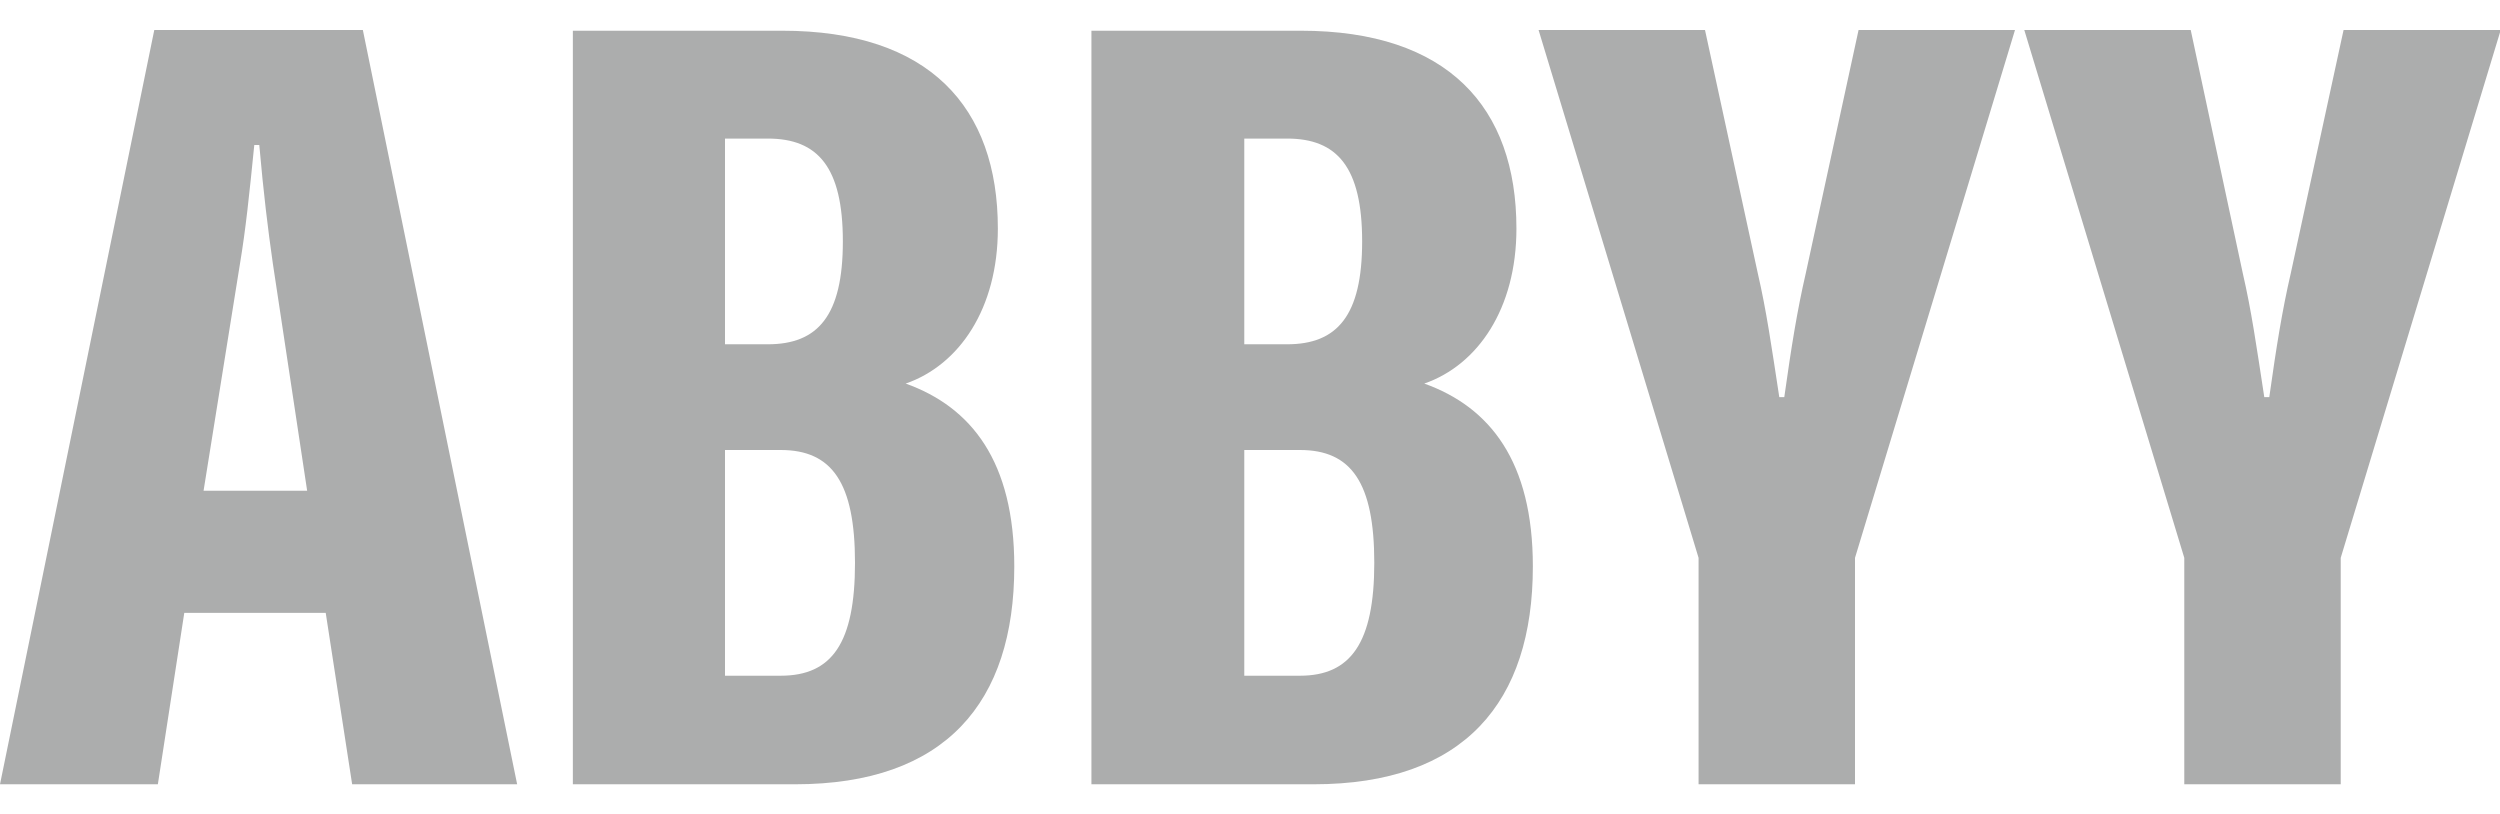
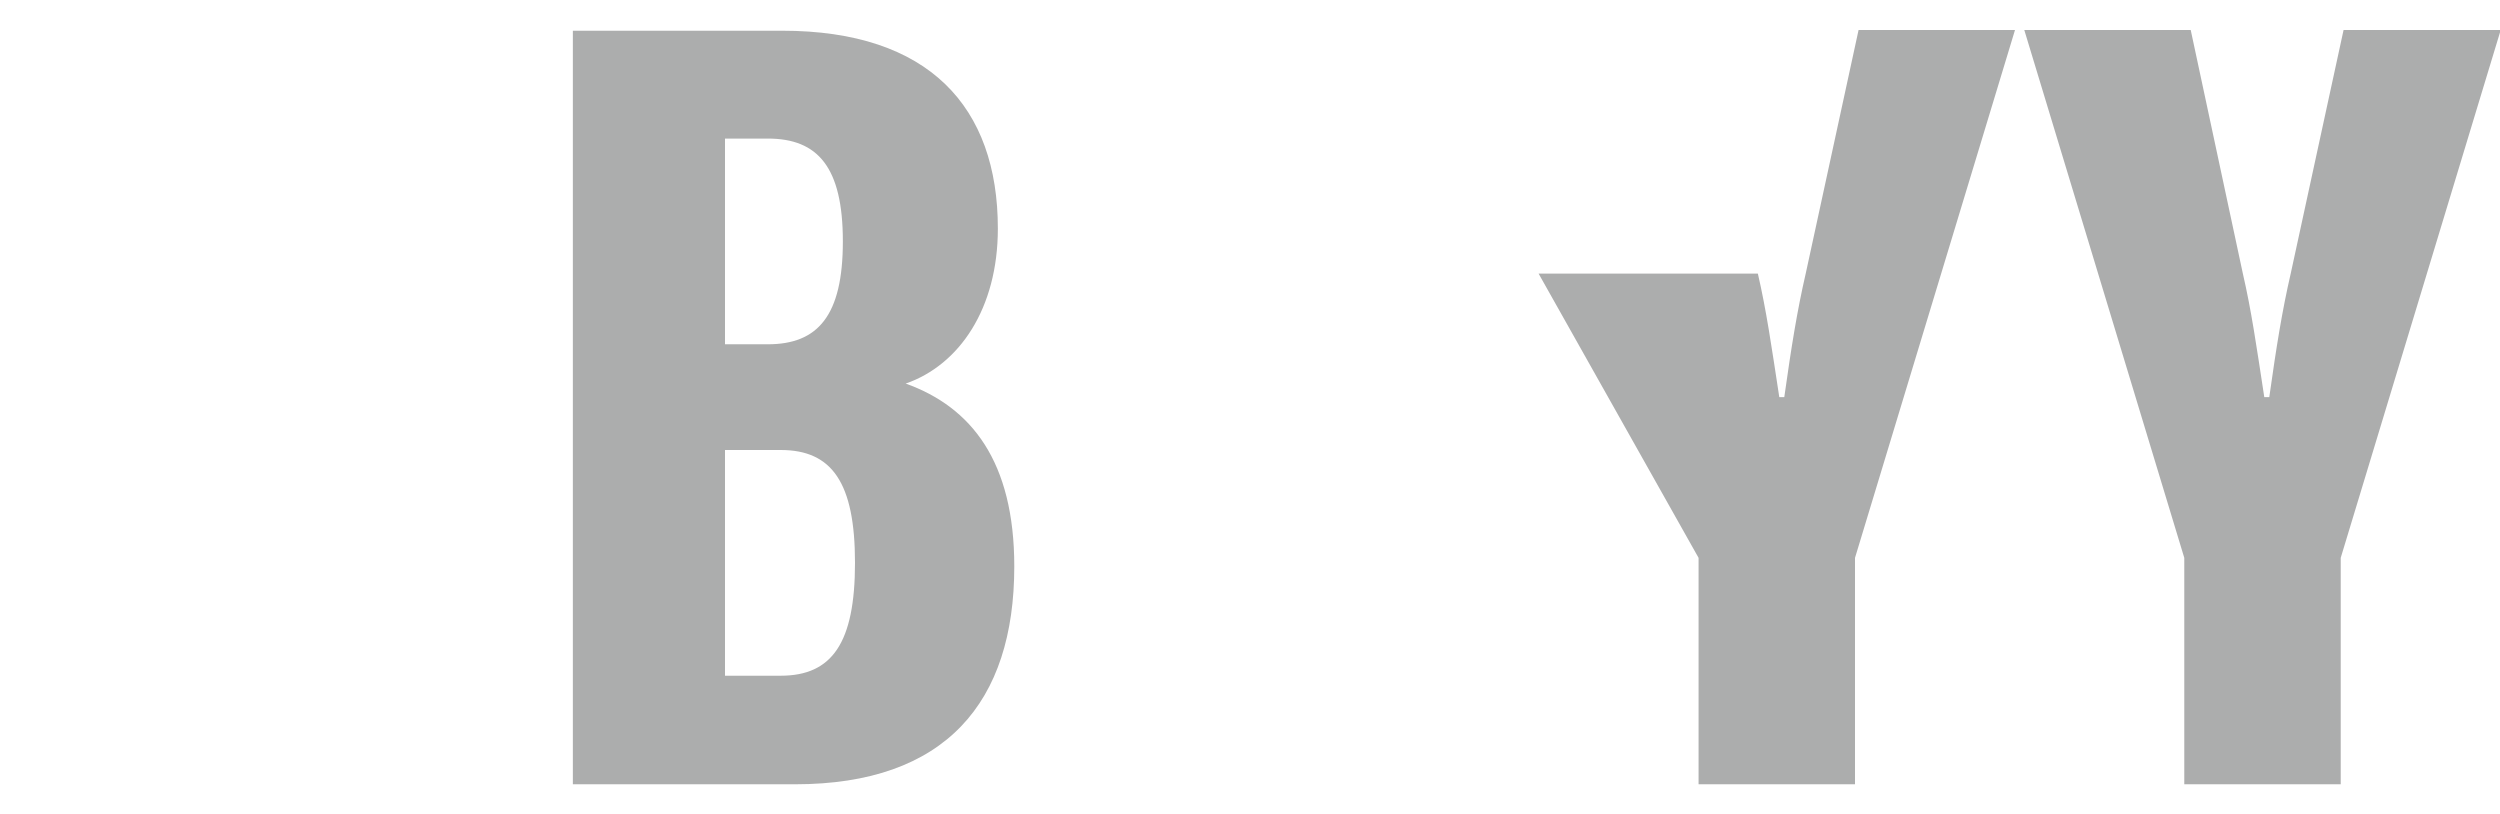
<svg xmlns="http://www.w3.org/2000/svg" width="350px" height="114px" viewBox="0 0 350 114" fill="none">
  <g clip-path="url(#clip0_1_20)">
-     <path d="M21.6 4.2L0 109.8H22.1L25.8 85.8H45.6L49.3 109.8H72.4L50.8 4.2H21.6ZM28.5 68.7L33.6 36.9C34.4 32.1 34.9 27.3 35.6 20.3H36.3C36.9 27.1 37.5 32 38.2 36.9L43 68.7H28.5Z" fill="#ACADAD" />
    <path d="M126.8 53.7C134.3 51.1 139.7 43.2 139.7 32C139.7 15 130.1 4.3 109.5 4.3H80.2V109.8H111.3C132.4 109.8 142 98.3 142 79.3C142 64.6 136 57 126.8 53.7ZM101.5 19.4H107.5C114.5 19.4 118 23.4 118 33.8C118 44.2 114.5 48.2 107.5 48.2H101.5V19.4ZM109.3 94.6H101.5V63H109.3C116.5 63 119.7 67.6 119.7 78.8C119.7 90 116.5 94.6 109.3 94.6Z" fill="#ACADAD" />
-     <path d="M199.4 53.7C206.9 51.1 212.3 43.2 212.3 32C212.3 15 202.7 4.3 182.1 4.3H152.8V109.8H183.9C205 109.8 214.6 98.3 214.6 79.3C214.6 64.6 208.6 57 199.4 53.7ZM174.2 19.4H180.2C187.2 19.4 190.7 23.4 190.7 33.8C190.7 44.2 187.2 48.2 180.2 48.2H174.2V19.4ZM182 94.6H174.2V63H182C189.2 63 192.4 67.6 192.4 78.8C192.4 90 189.1 94.6 182 94.6Z" fill="#ACADAD" />
    <path d="M328.1 4.2L320.7 38.3C319.5 43.5 318.7 48.5 317.7 55.6H317C315.9 48.4 315.2 43.5 314 38.3L306.7 4.2H283.4L305.8 78.1V109.8H327.7V78.1L350.1 4.2H328.1Z" fill="#ACADAD" />
-     <path d="M252.8 38.3C251.6 43.5 250.8 48.5 249.8 55.6H249.1C248 48.4 247.3 43.5 246.1 38.3L238.7 4.2H215.4L237.8 78.1V109.8H259.7V78.1L282.1 4.2H260.2L252.8 38.3Z" fill="#ACADAD" />
+     <path d="M252.8 38.3C251.6 43.5 250.8 48.5 249.8 55.6H249.1C248 48.4 247.3 43.5 246.1 38.3H215.4L237.8 78.1V109.8H259.7V78.1L282.1 4.2H260.2L252.8 38.3Z" fill="#ACADAD" />
  </g>
  <defs>
    <clipPath id="clip0_1_20">
      <rect width="350" height="114" fill="white" />
    </clipPath>
  </defs>
</svg>